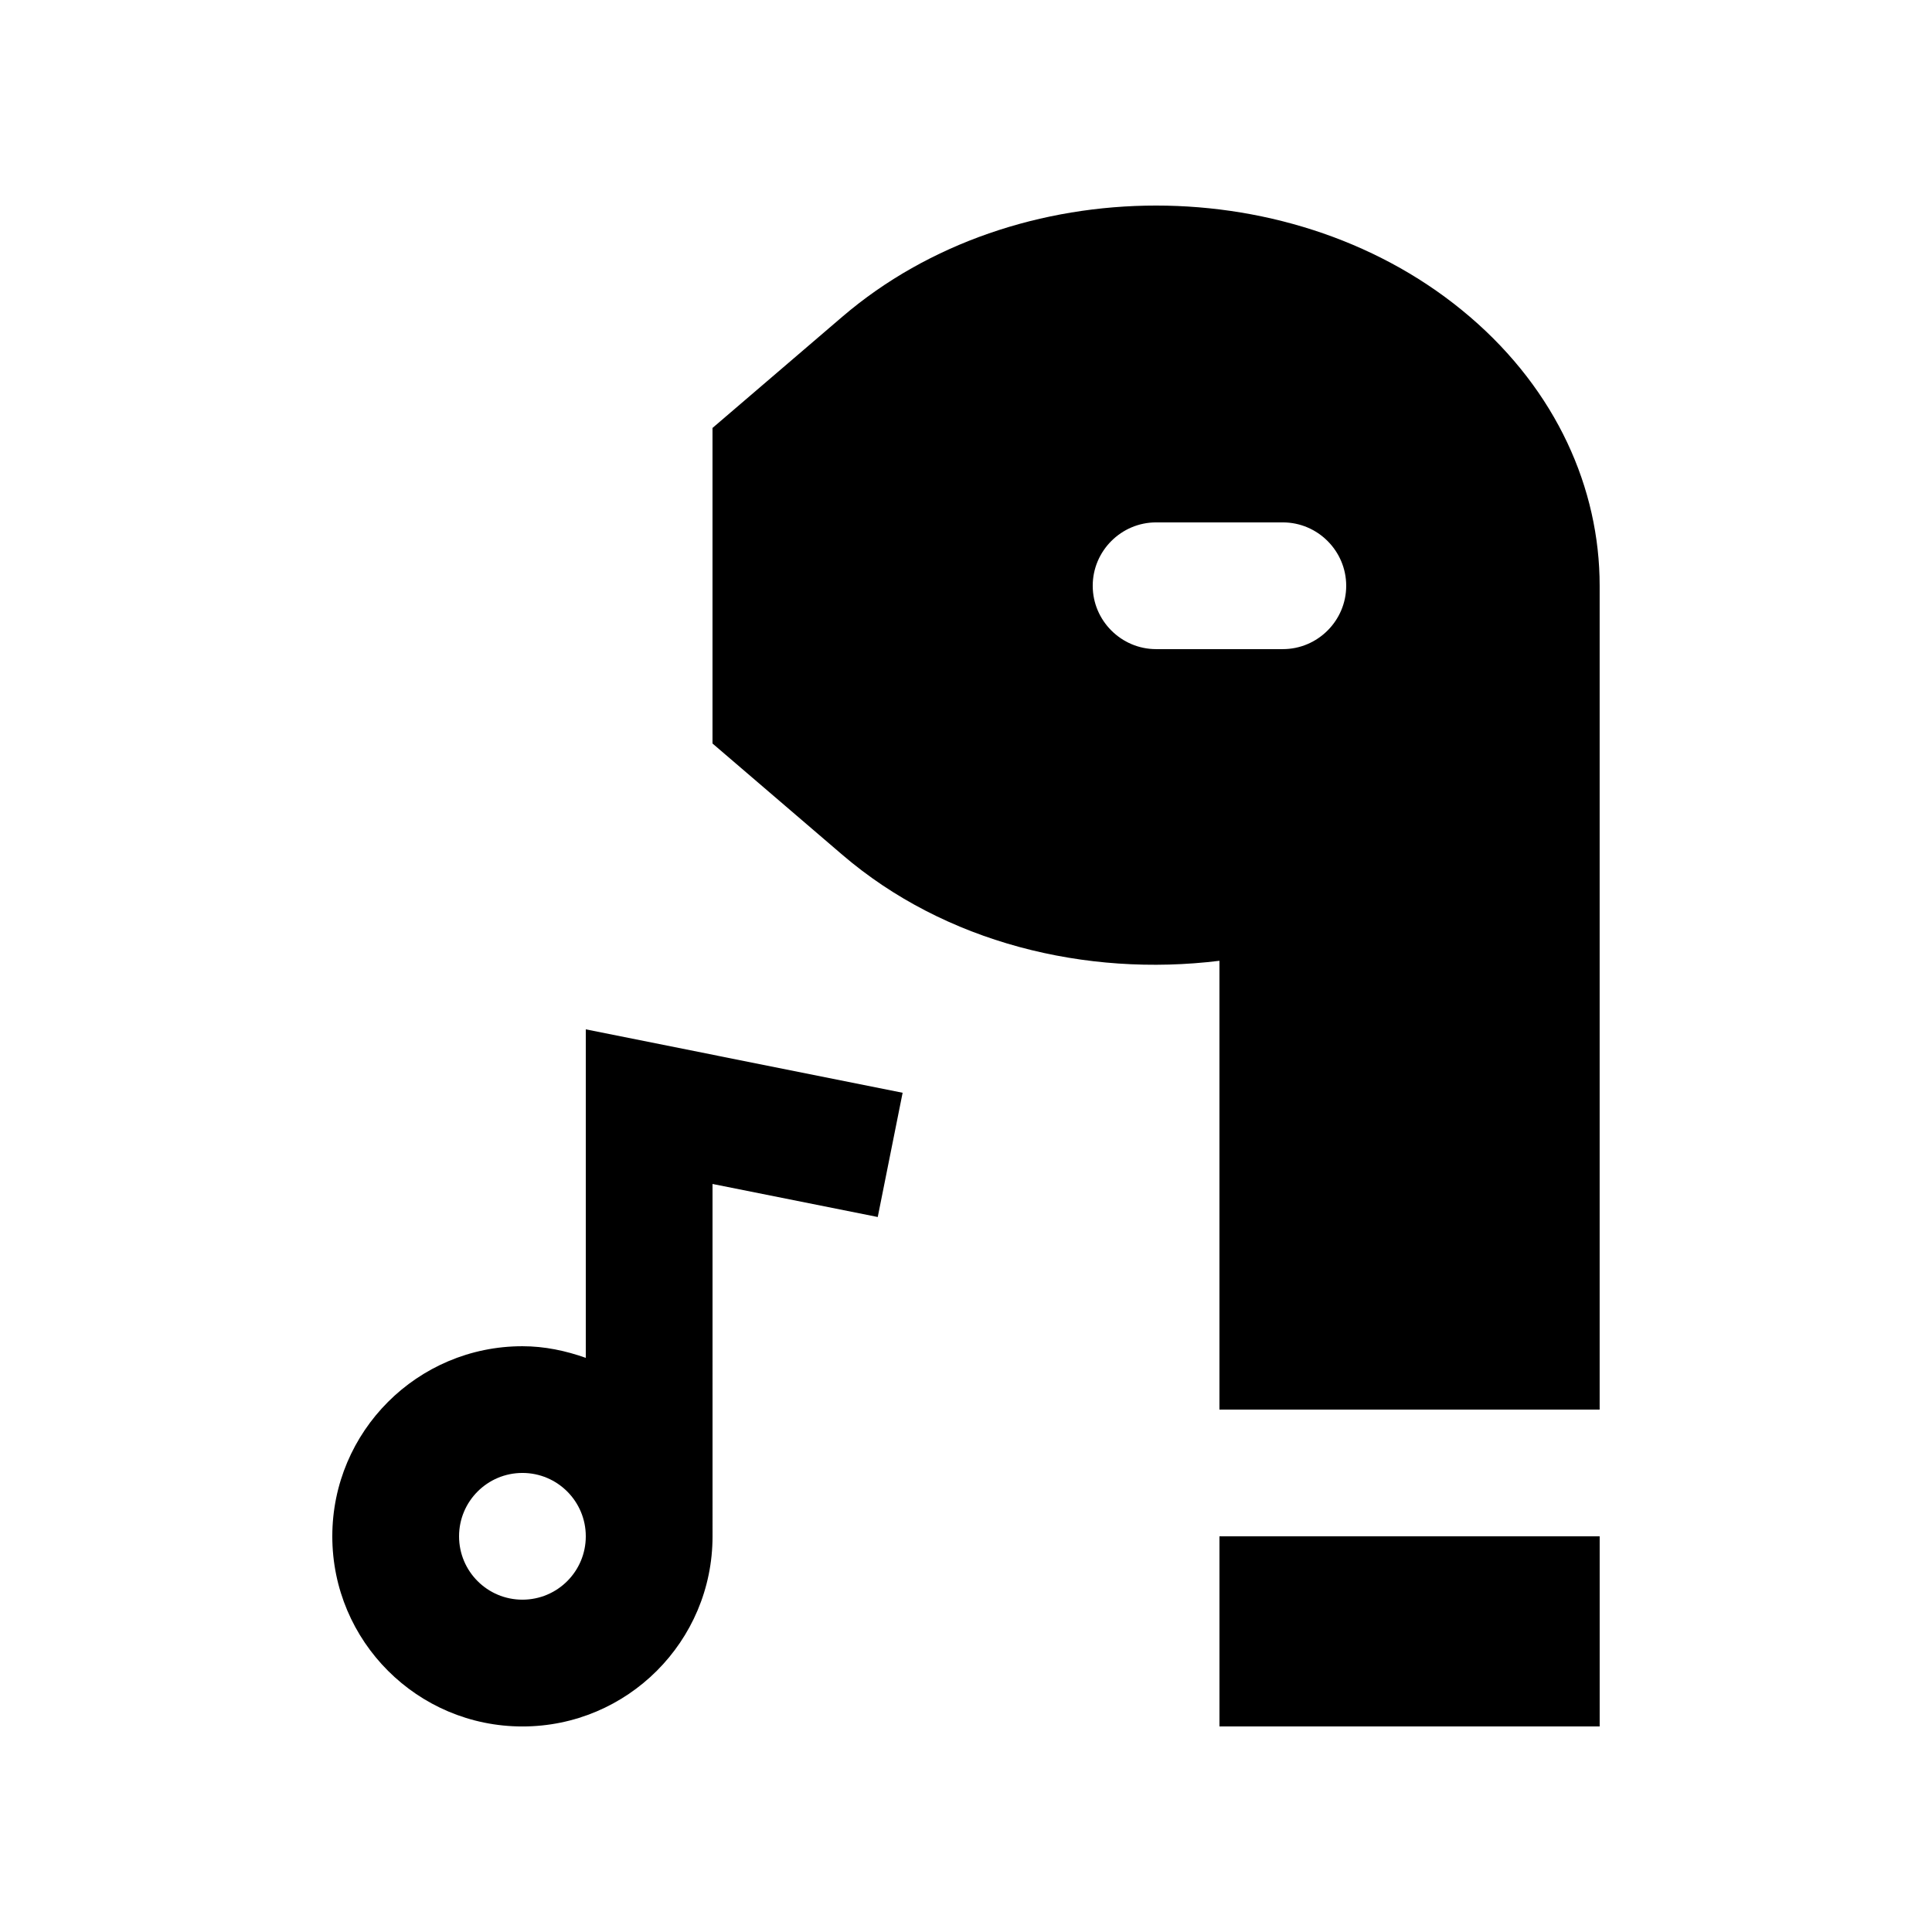
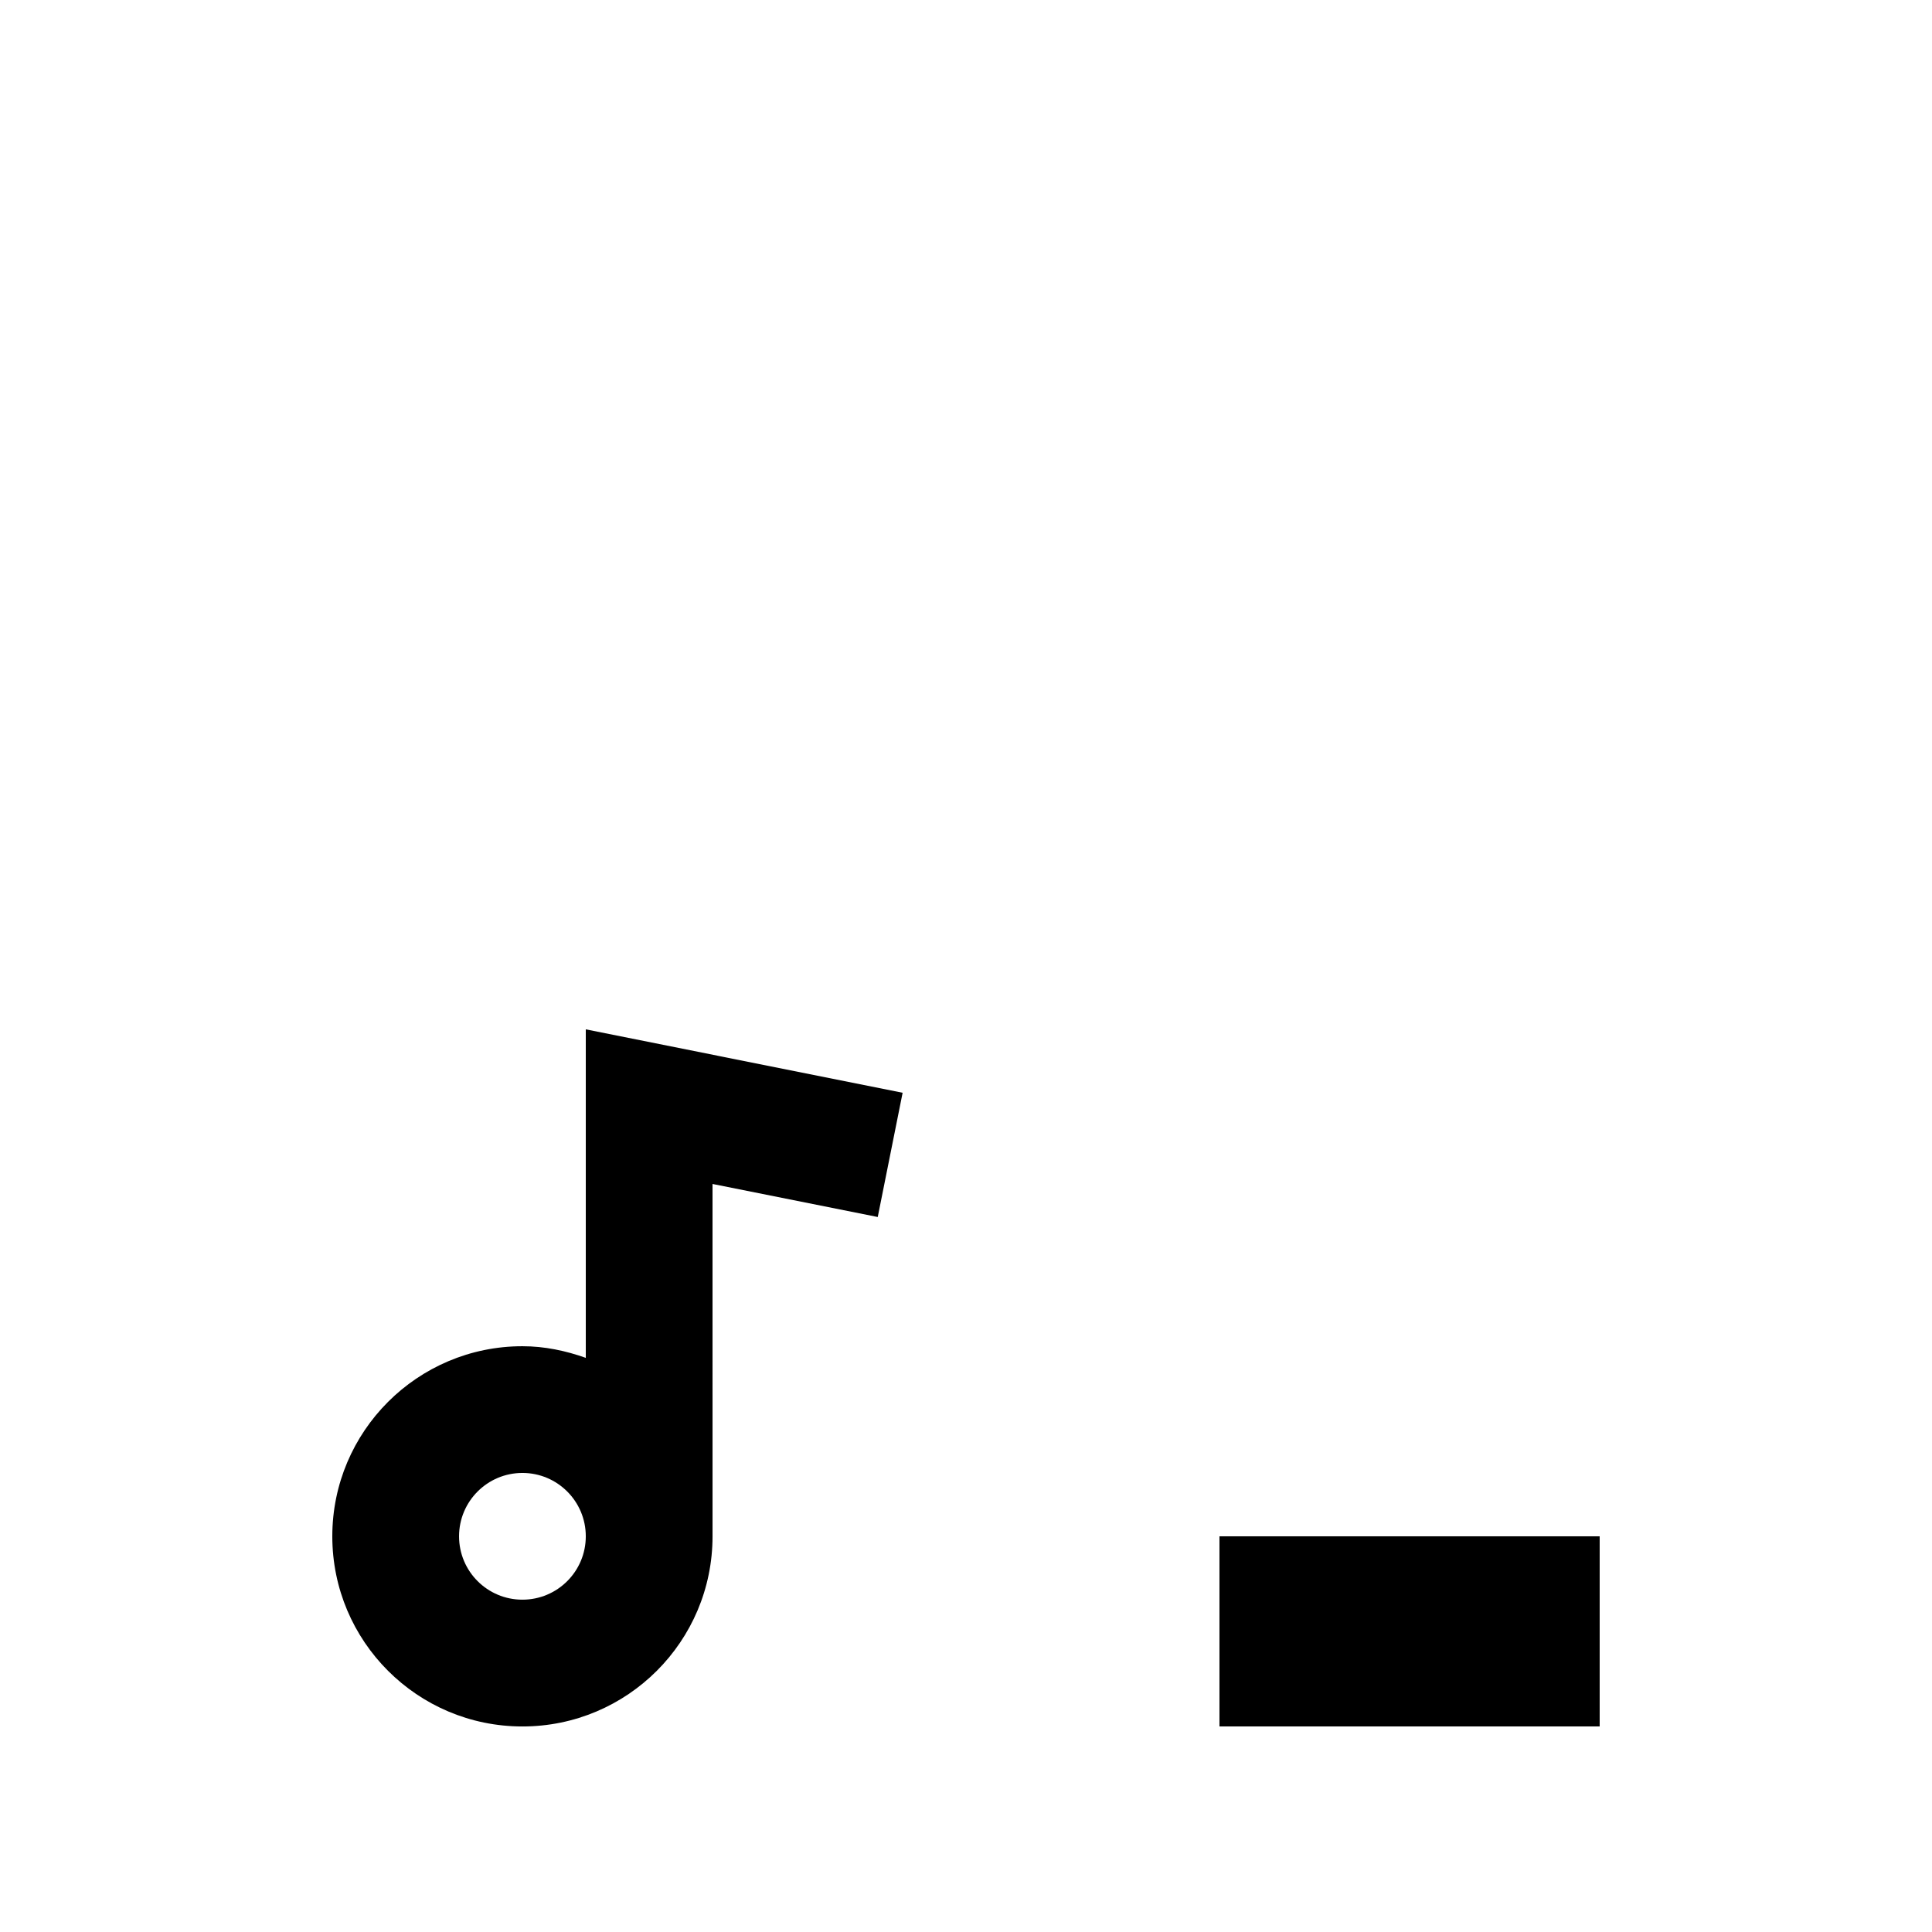
<svg xmlns="http://www.w3.org/2000/svg" fill="#000000" width="800px" height="800px" version="1.1" viewBox="144 144 512 512">
  <g>
    <path d="m299.24 416.79v87.055c-5.281-1.871-10.875-3.082-16.793-3.082-27.816 0-50.383 22.566-50.383 50.383 0 27.832 22.566 50.383 50.383 50.383 27.816 0 50.383-22.551 50.383-50.383l-0.004-93.383 43.785 8.758 6.594-32.93zm-16.793 151.14c-9.285 0-16.793-7.508-16.793-16.793 0-9.266 7.508-16.793 16.793-16.793 9.285 0 16.793 7.527 16.793 16.793 0 9.285-7.508 16.793-16.793 16.793z" />
    <path d="m467.17 551.14h100.76v50.383h-100.76z" />
-     <path d="m533.54 227.96c-45.855-39.312-120.47-39.312-166.34 0l-34.379 29.453v83.621l34.379 29.473c27.215 23.336 64.527 32.477 99.965 28.113v118.93h100.76v-218.32c0-25.816-11.461-51.633-34.391-71.277zm-49.574 88.066h-33.59c-9.234 0-16.793-7.562-16.793-16.793s7.559-16.793 16.793-16.793h33.59c9.23 0 16.793 7.559 16.793 16.797 0 9.234-7.562 16.789-16.793 16.789z" />
  </g>
</svg>